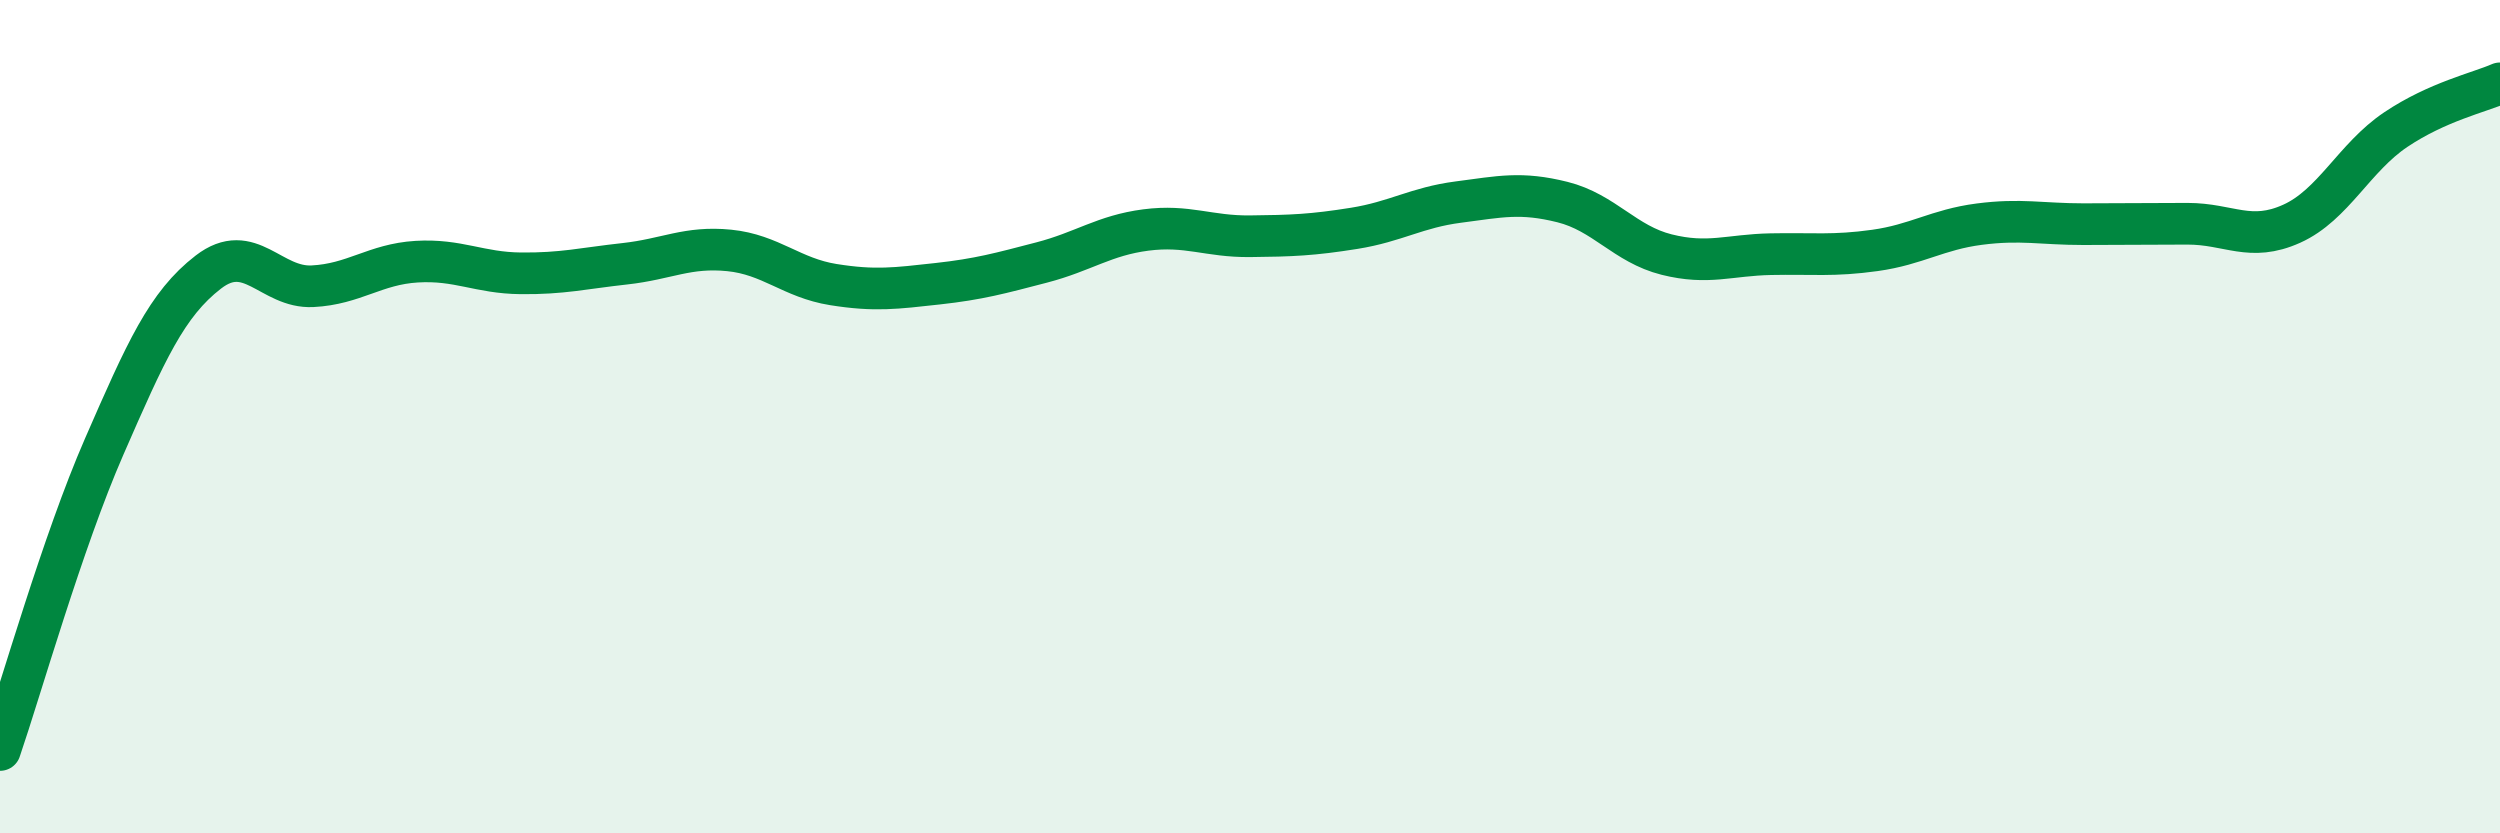
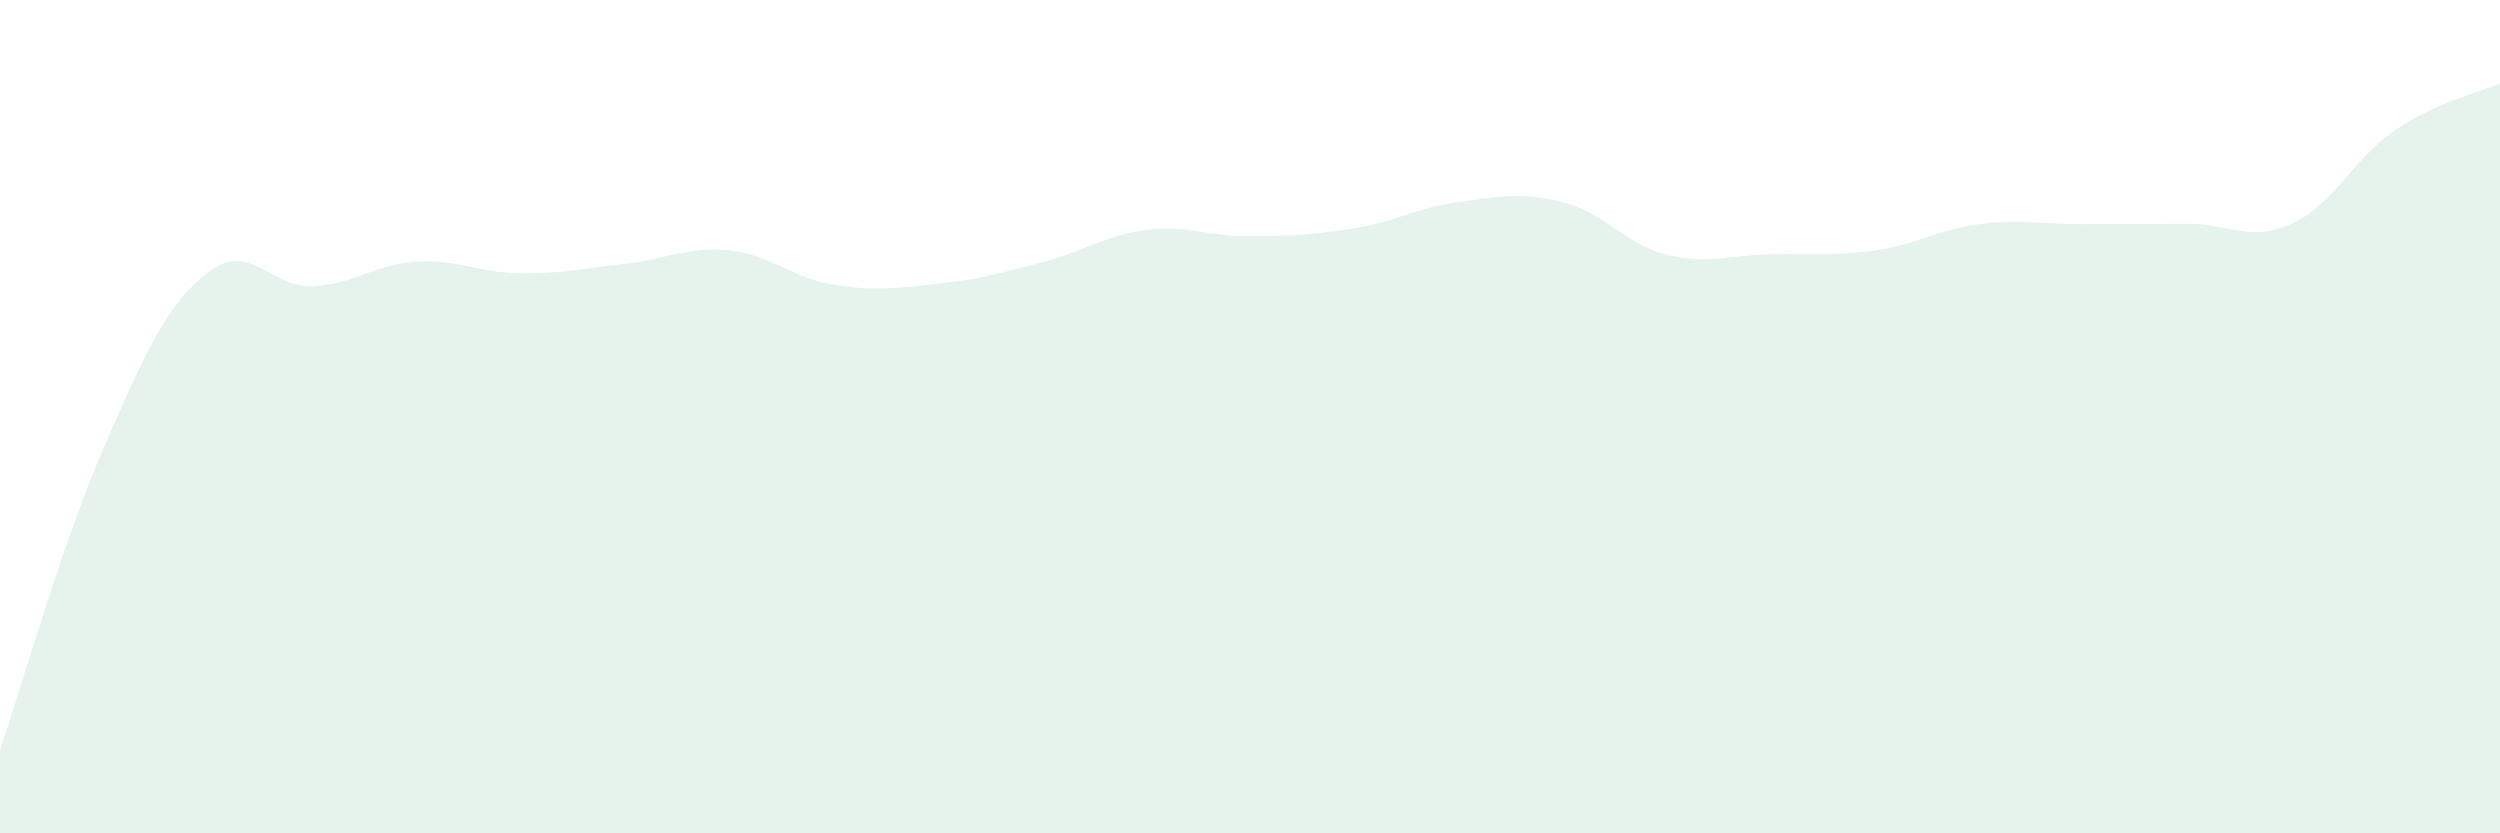
<svg xmlns="http://www.w3.org/2000/svg" width="60" height="20" viewBox="0 0 60 20">
  <path d="M 0,18 C 0.5,16.54 1.5,13.01 2.5,10.72 C 3.5,8.43 4,7.3 5,6.53 C 6,5.76 6.5,6.92 7.5,6.87 C 8.5,6.82 9,6.34 10,6.28 C 11,6.22 11.5,6.55 12.5,6.56 C 13.5,6.57 14,6.44 15,6.33 C 16,6.22 16.5,5.91 17.5,6.01 C 18.5,6.11 19,6.67 20,6.83 C 21,6.99 21.5,6.92 22.5,6.81 C 23.5,6.7 24,6.56 25,6.3 C 26,6.04 26.5,5.65 27.5,5.52 C 28.5,5.39 29,5.68 30,5.67 C 31,5.66 31.5,5.64 32.5,5.48 C 33.5,5.32 34,4.98 35,4.85 C 36,4.72 36.5,4.6 37.5,4.85 C 38.5,5.1 39,5.86 40,6.11 C 41,6.36 41.5,6.12 42.5,6.1 C 43.5,6.08 44,6.15 45,6.01 C 46,5.87 46.5,5.51 47.5,5.38 C 48.5,5.25 49,5.38 50,5.38 C 51,5.38 51.5,5.37 52.5,5.37 C 53.5,5.37 54,5.82 55,5.37 C 56,4.92 56.5,3.78 57.5,3.11 C 58.5,2.44 59.5,2.22 60,2L60 20L0 20Z" fill="#008740" opacity="0.1" stroke-linecap="round" stroke-linejoin="round" />
-   <path d="M 0,18 C 0.5,16.54 1.5,13.01 2.5,10.72 C 3.5,8.43 4,7.3 5,6.53 C 6,5.76 6.5,6.92 7.5,6.87 C 8.5,6.82 9,6.34 10,6.28 C 11,6.22 11.5,6.55 12.5,6.56 C 13.5,6.57 14,6.44 15,6.33 C 16,6.22 16.5,5.91 17.5,6.01 C 18.5,6.11 19,6.67 20,6.83 C 21,6.99 21.5,6.92 22.5,6.81 C 23.5,6.7 24,6.56 25,6.3 C 26,6.04 26.5,5.65 27.5,5.52 C 28.5,5.39 29,5.68 30,5.67 C 31,5.66 31.5,5.64 32.5,5.48 C 33.5,5.32 34,4.98 35,4.85 C 36,4.72 36.5,4.6 37.5,4.85 C 38.5,5.1 39,5.86 40,6.11 C 41,6.36 41.5,6.12 42.5,6.1 C 43.5,6.08 44,6.15 45,6.01 C 46,5.87 46.5,5.51 47.5,5.38 C 48.5,5.25 49,5.38 50,5.38 C 51,5.38 51.5,5.37 52.5,5.37 C 53.5,5.37 54,5.82 55,5.37 C 56,4.92 56.5,3.78 57.5,3.11 C 58.5,2.44 59.5,2.22 60,2" stroke="#008740" stroke-width="1" fill="none" stroke-linecap="round" stroke-linejoin="round" />
</svg>